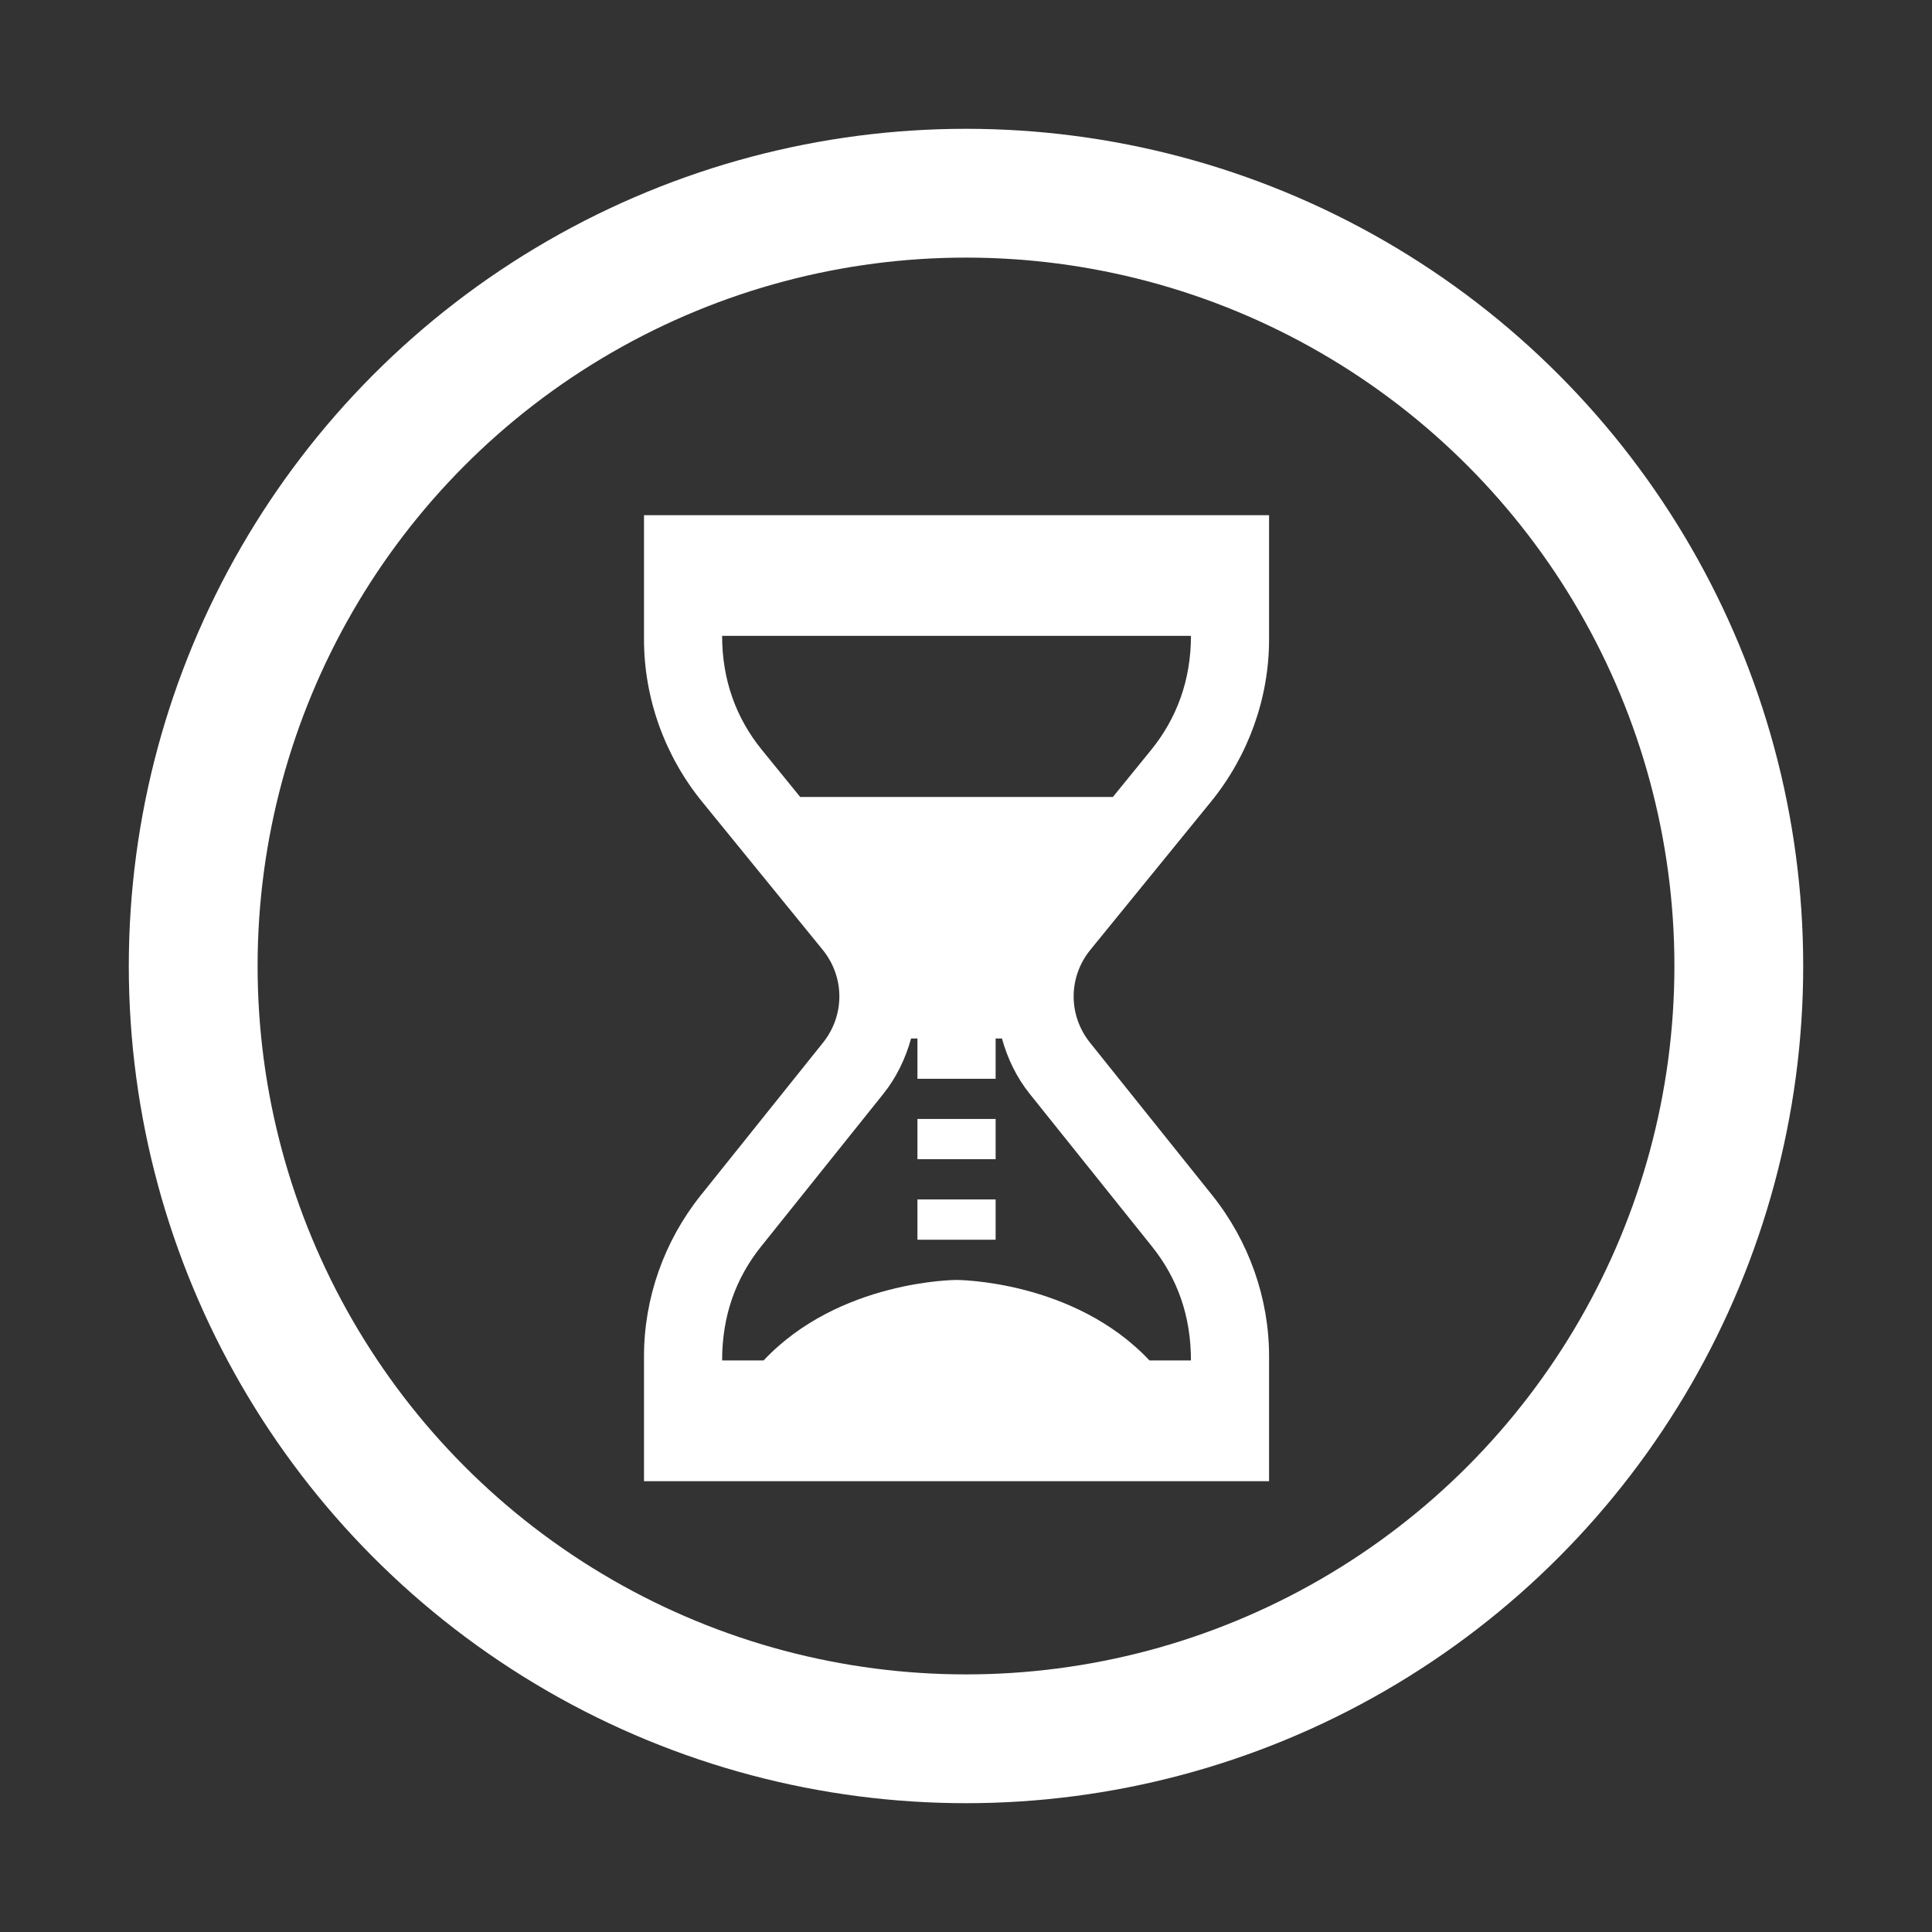
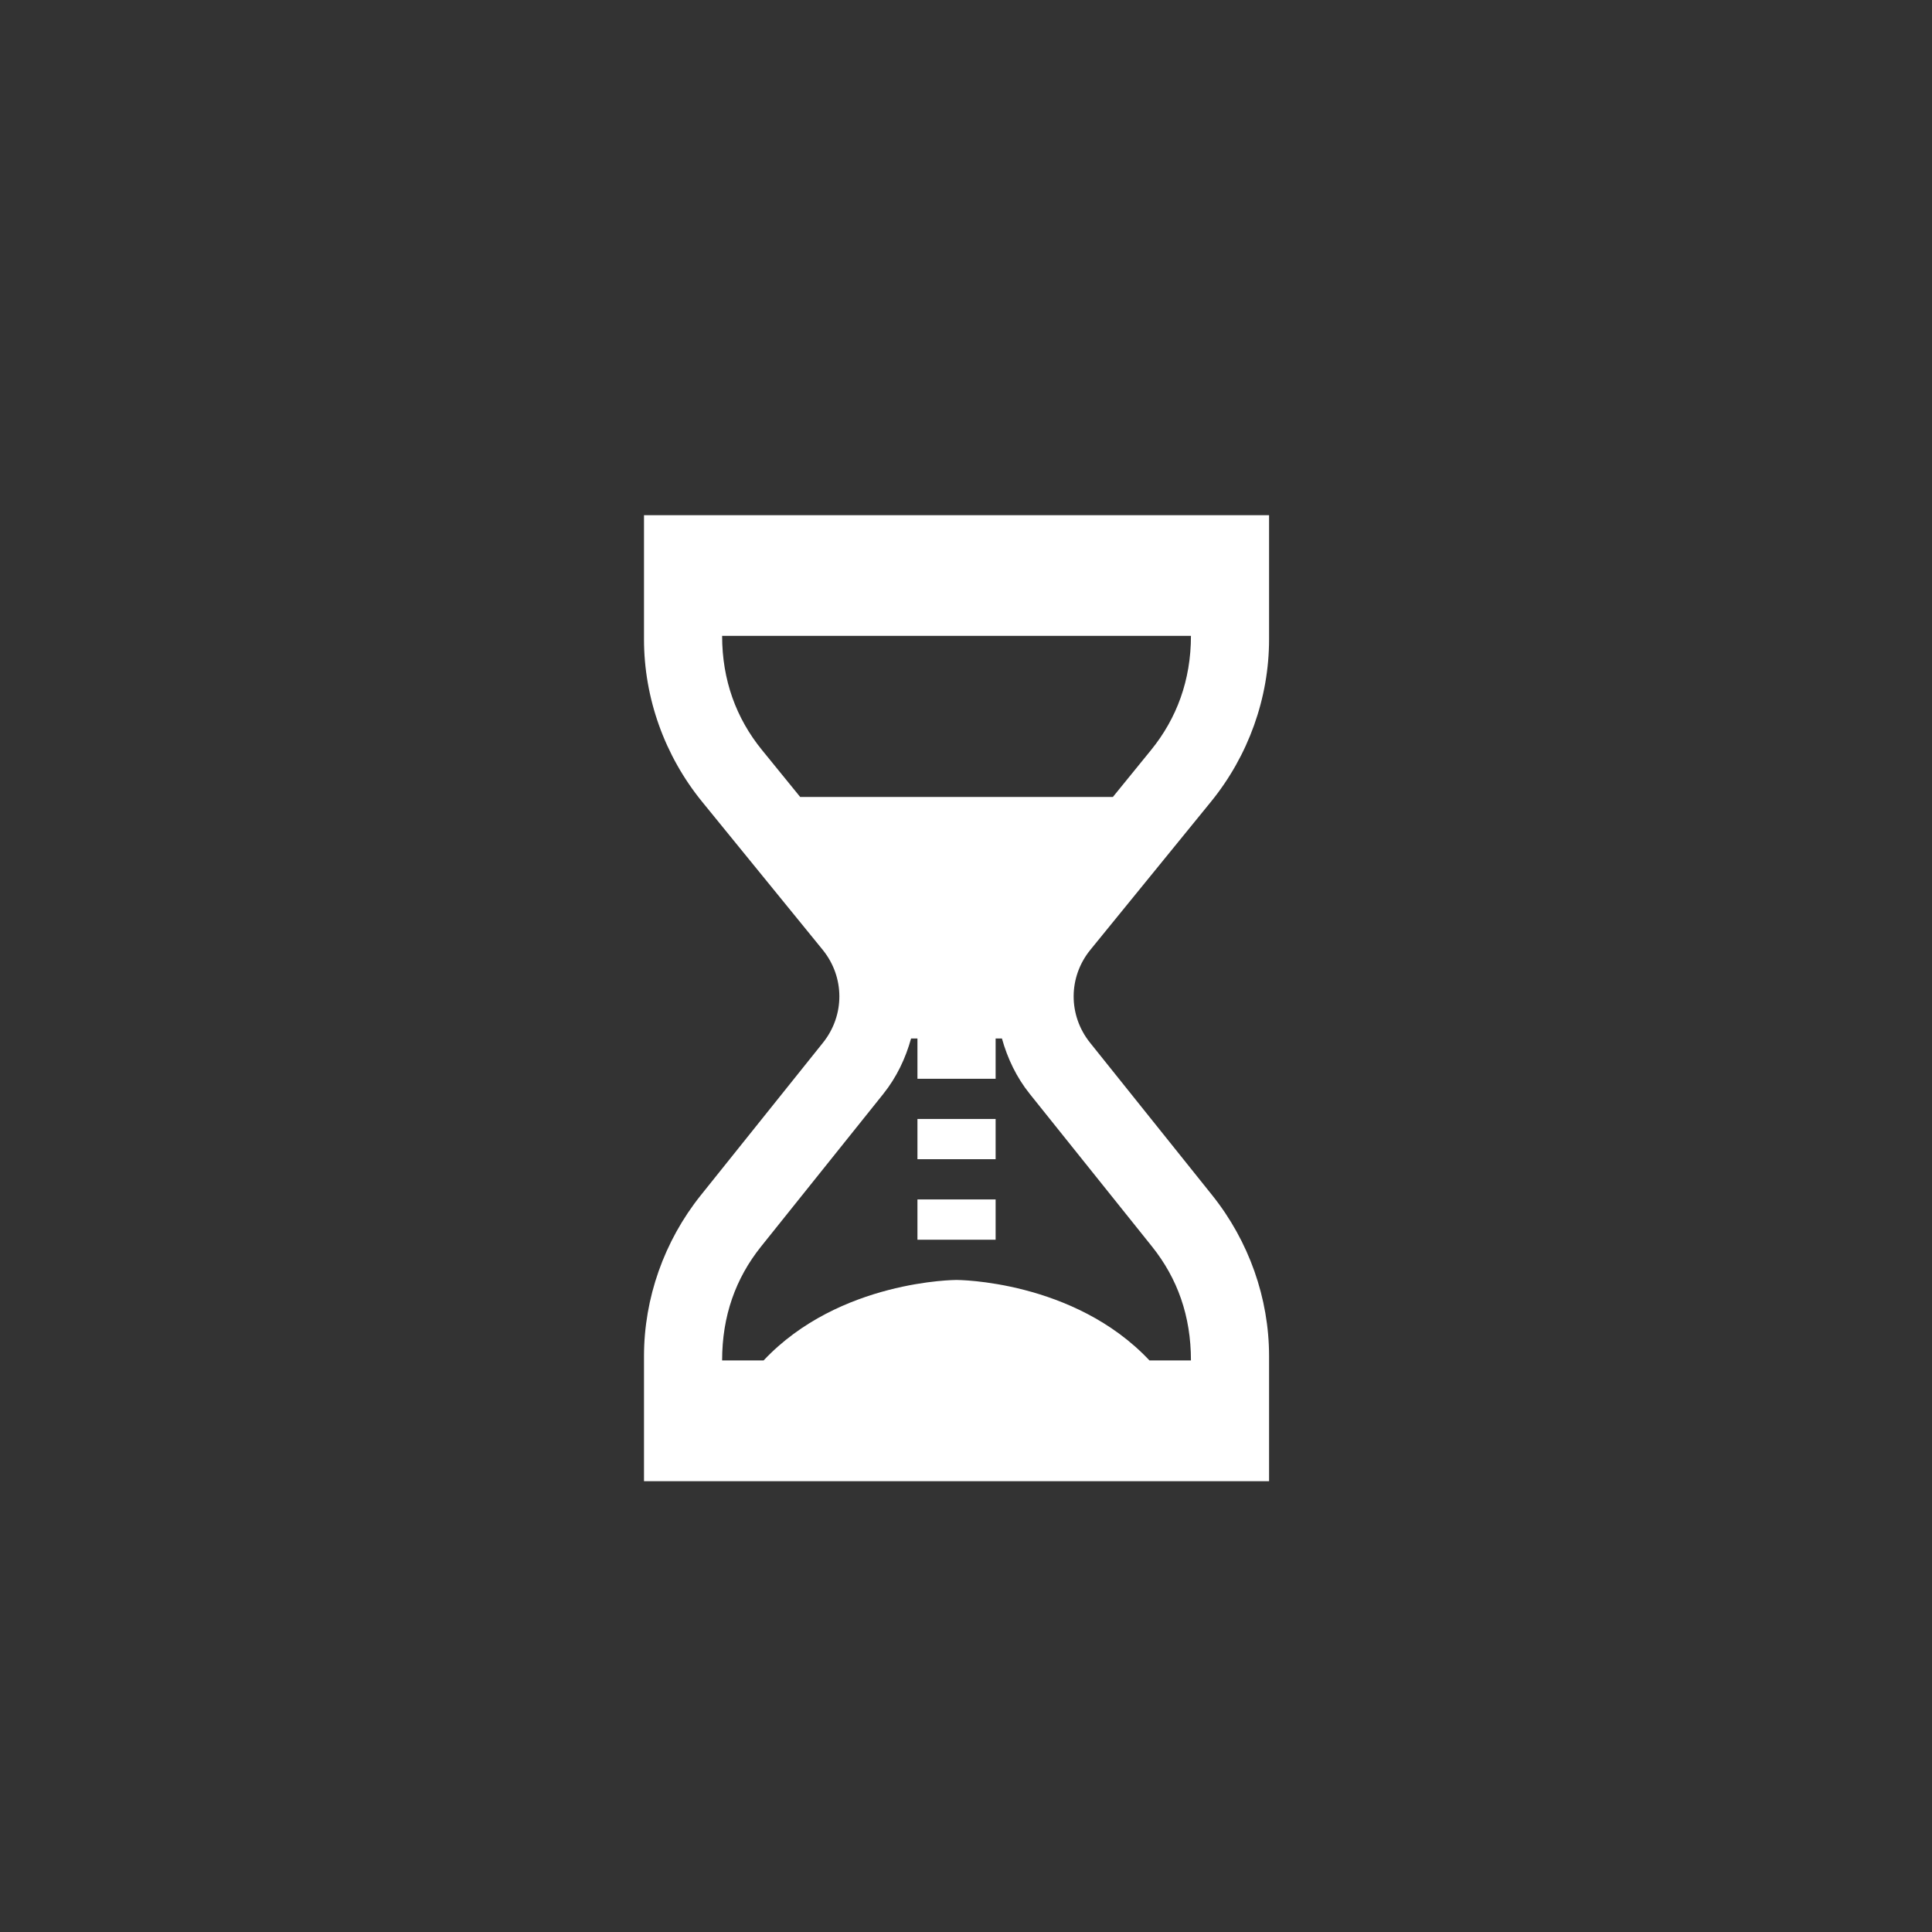
<svg xmlns="http://www.w3.org/2000/svg" id="svg8" version="1.1" fill="none" viewBox="0 0 30 30" height="30" width="30">
  <rect x="0" y="0" width="30" height="30" fill="#333333" stroke="none" />
  <defs id="defs12" />
-   <circle id="circle4" stroke-width="2" stroke="white" r="12" cy="15" cx="15" />
  <path id="path6" fill="white" d="M18.804 12.449C19.385 11.735 19.706 10.839 19.706 9.927V8H10V9.927C10 10.839 10.32 11.734 10.902 12.449L12.775 14.749C13.118 15.172 13.12 15.764 12.78 16.19L10.881 18.561C10.313 19.271 10 20.158 10 21.058V23H19.706V21.058C19.706 20.158 19.392 19.272 18.825 18.562L16.926 16.191C16.585 15.765 16.587 15.172 16.931 14.749L18.804 12.449ZM18.493 9.874C18.493 10.562 18.272 11.156 17.874 11.646L17.281 12.375H12.425L11.832 11.646C11.432 11.155 11.213 10.561 11.213 9.874H18.493V9.874ZM17.889 19.357C18.284 19.851 18.493 20.435 18.493 21.125H17.849C16.673 19.875 14.853 19.875 14.853 19.875C14.853 19.875 13.033 19.875 11.857 21.125H11.213C11.213 20.435 11.422 19.851 11.817 19.357L13.716 16.986C13.923 16.727 14.062 16.433 14.147 16.126H14.246V16.751H15.46V16.126H15.558C15.644 16.433 15.782 16.727 15.99 16.986L17.889 19.357ZM14.246 18.625H15.46V19.25H14.246V18.625ZM14.246 17.375H15.46V18H14.246V17.375Z" />
</svg>